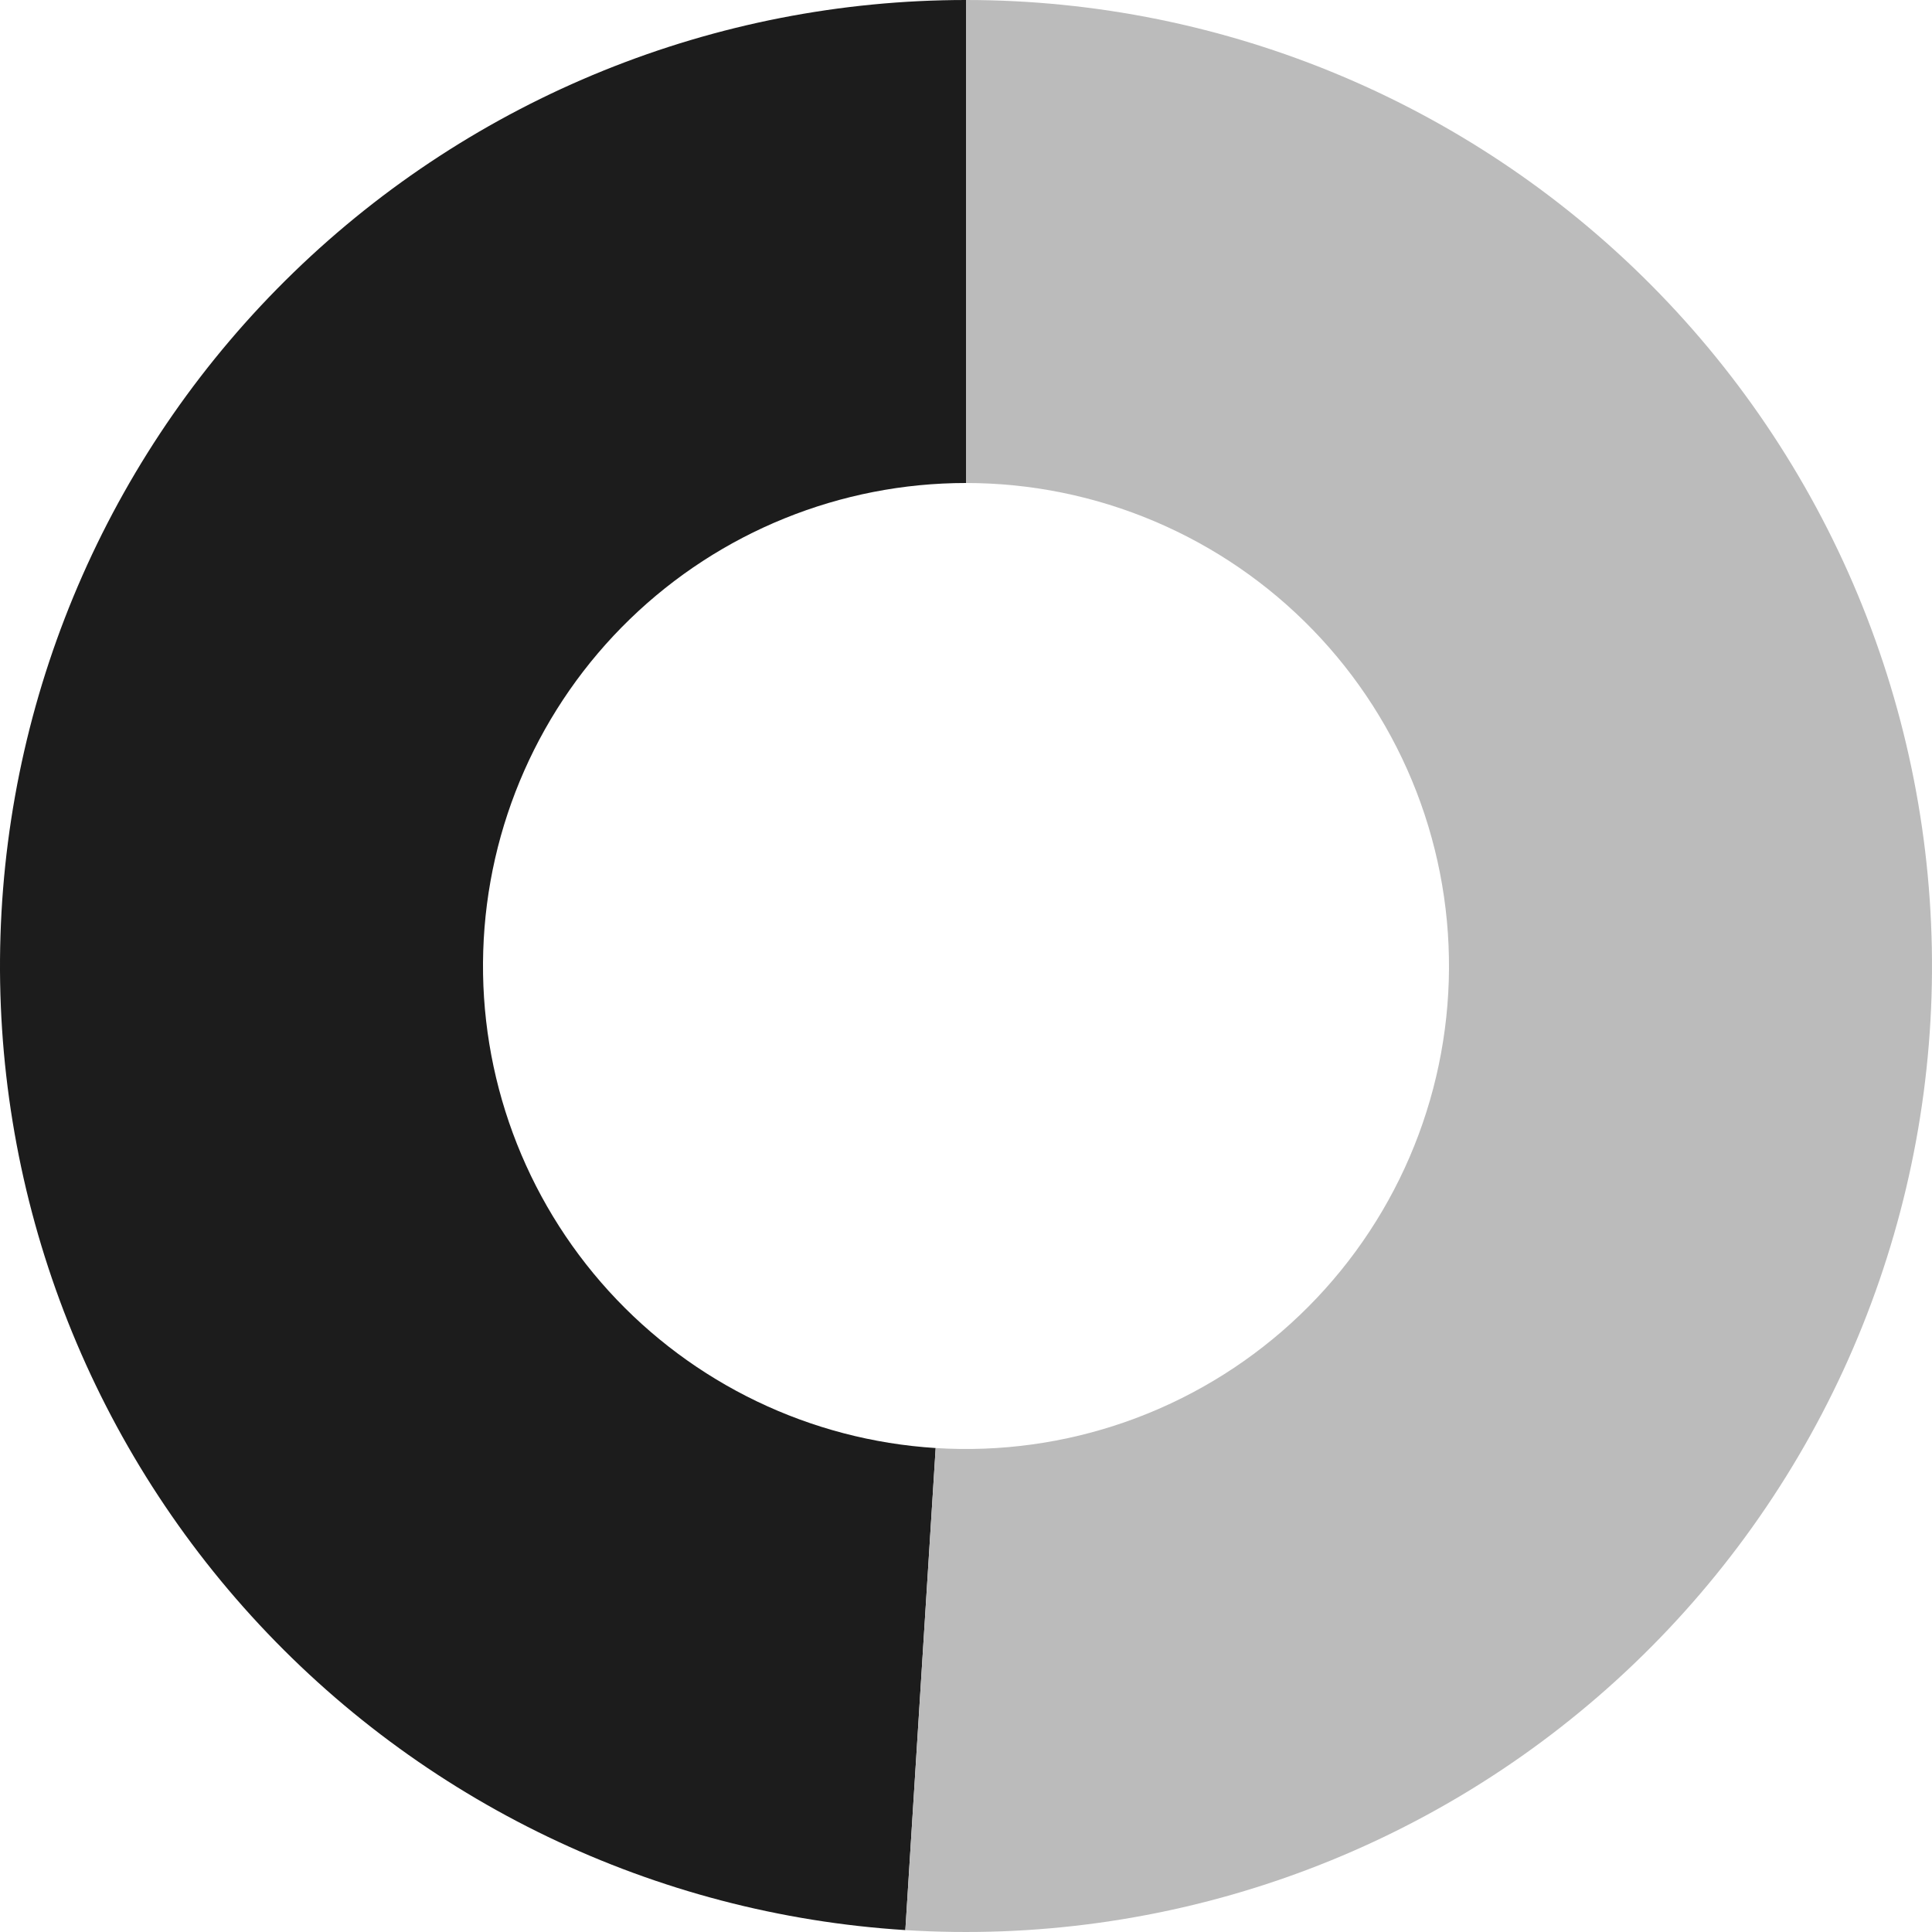
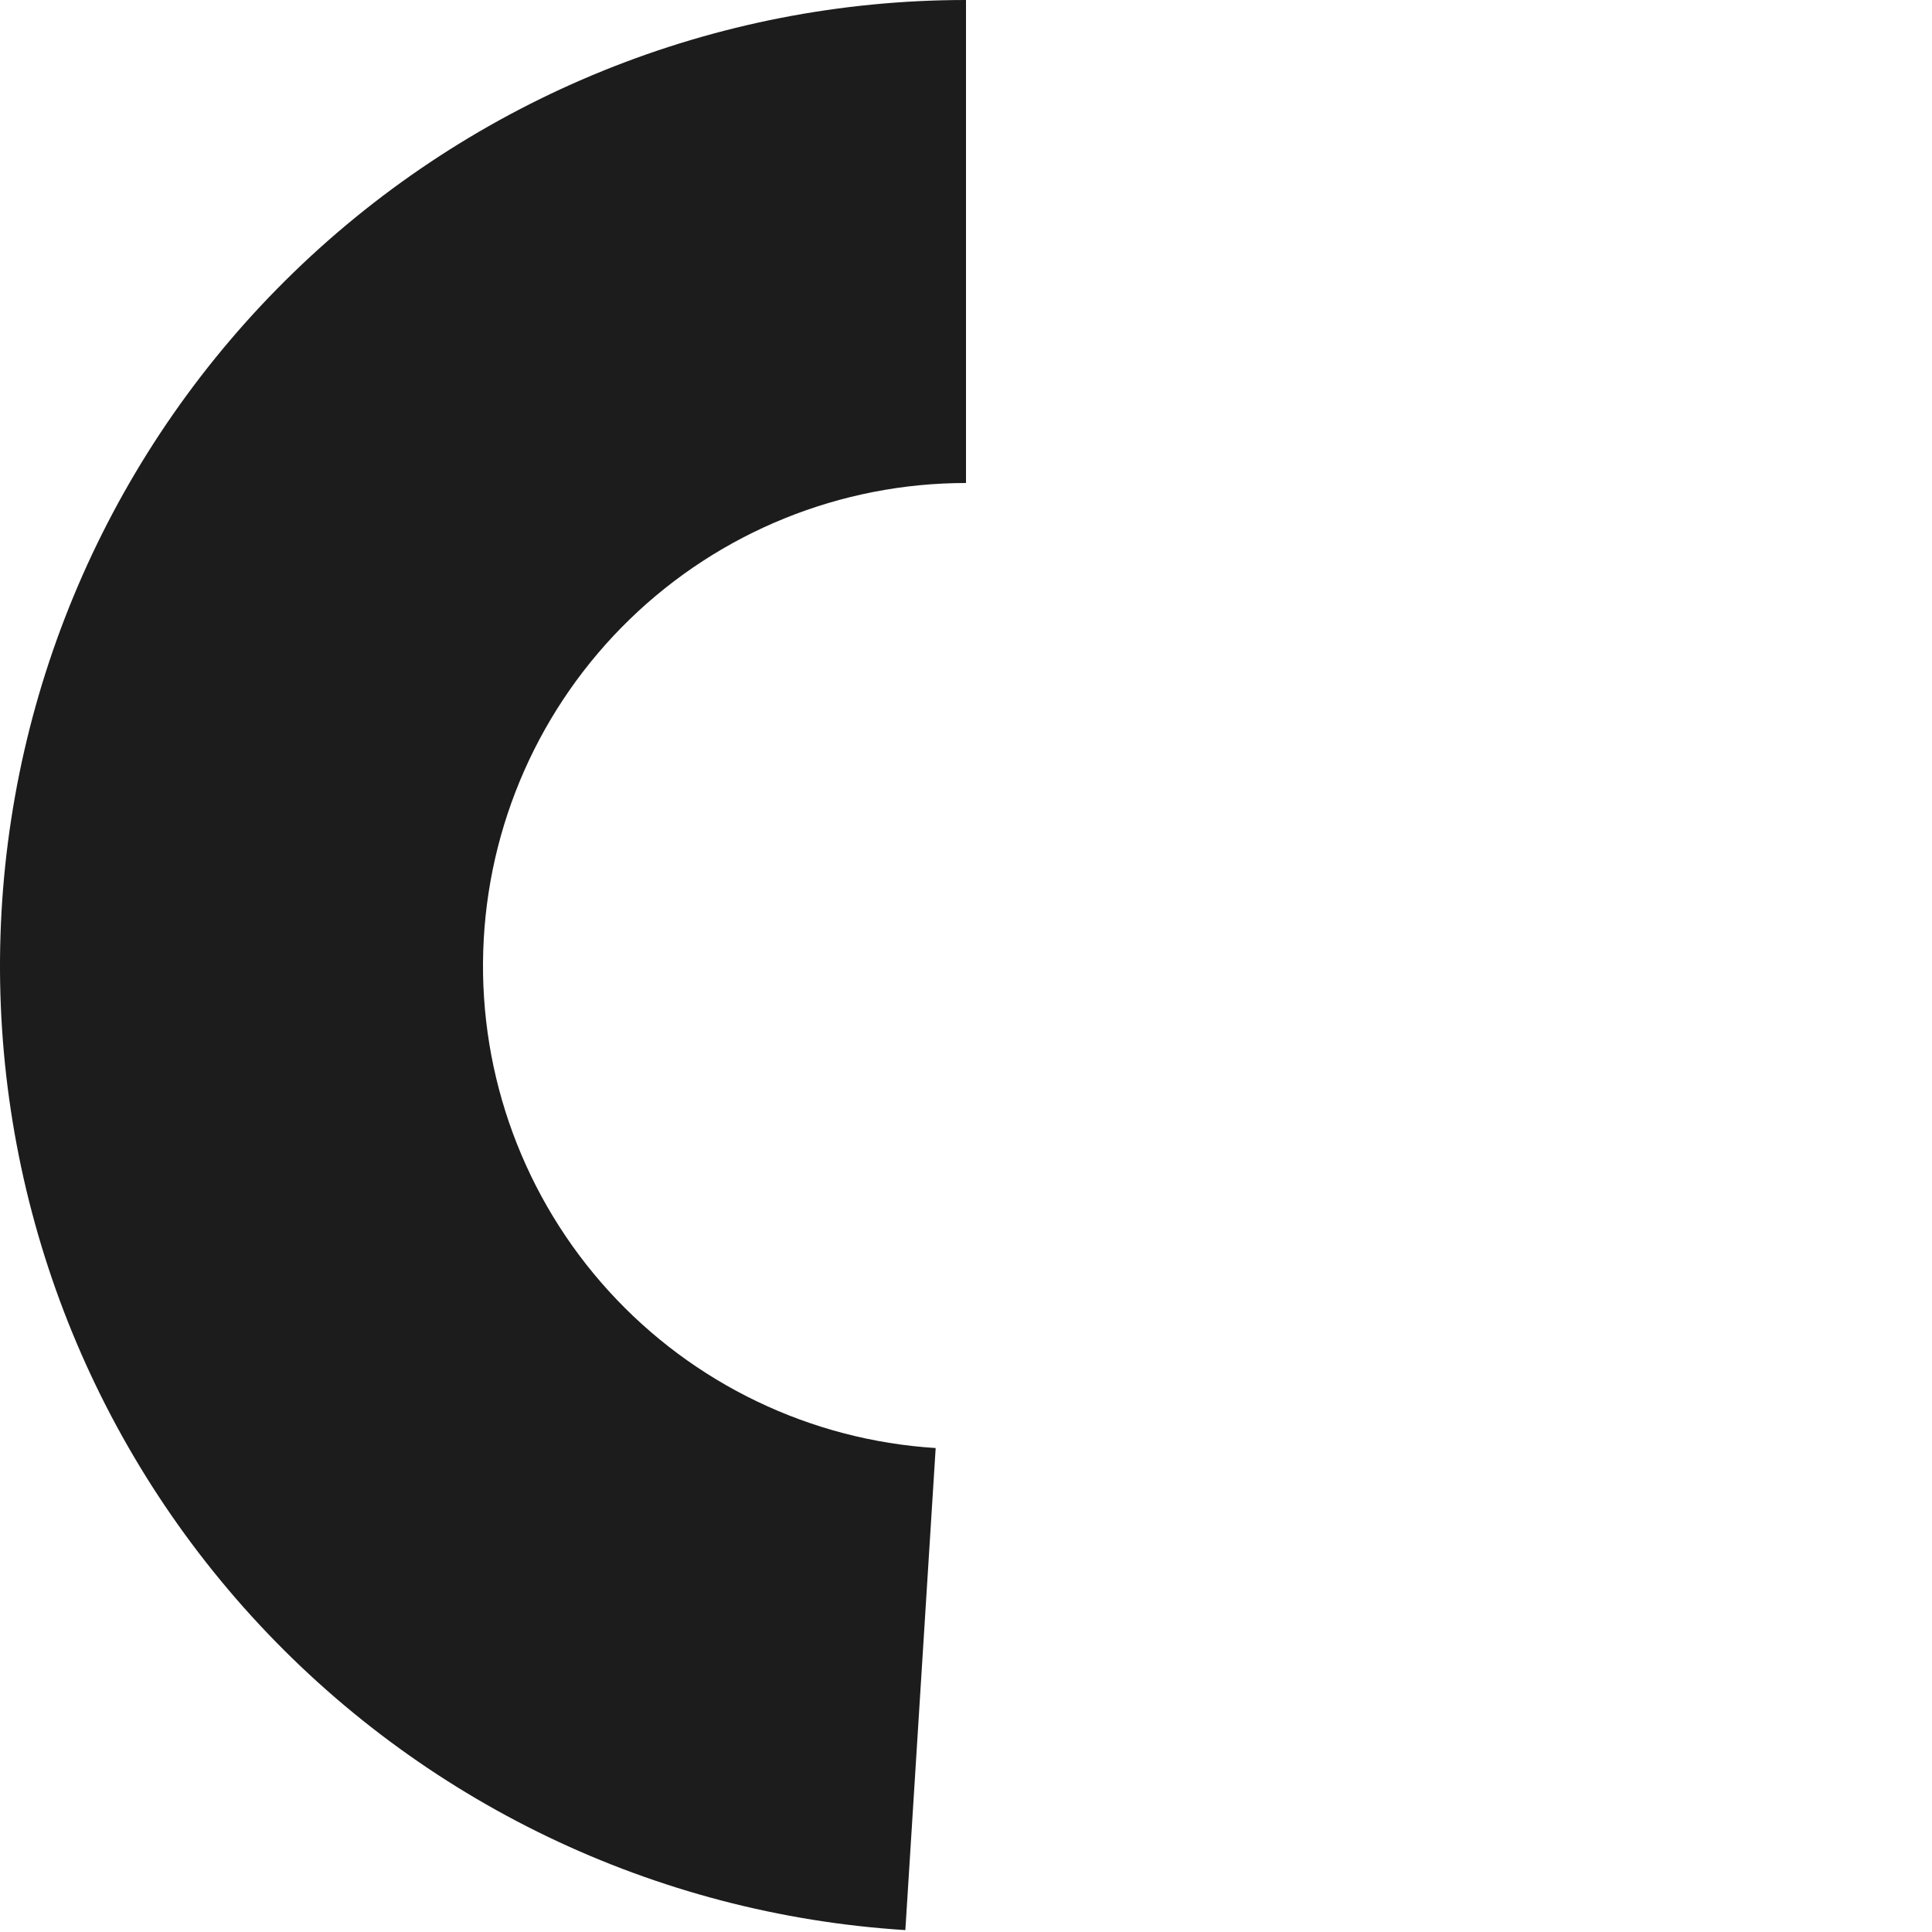
<svg xmlns="http://www.w3.org/2000/svg" width="196" height="196" viewBox="0 0 196 196" fill="none">
  <path d="M98 8.56743e-06C72.542 9.68025e-06 48.083 9.907 29.801 27.624C11.518 45.34 0.848 69.476 0.048 94.922C-0.751 120.367 8.382 145.126 25.516 163.955C42.65 182.785 66.439 194.208 91.847 195.807L94.923 146.903C82.219 146.104 70.325 140.392 61.758 130.978C53.191 121.563 48.624 109.184 49.024 96.461C49.424 83.738 54.759 71.67 63.9 62.812C73.041 53.953 85.271 49 98 49L98 8.56743e-06Z" fill="#1C1C1C" />
-   <path d="M91.847 195.807C104.949 196.631 118.084 194.814 130.471 190.464C142.858 186.114 154.245 179.32 163.955 170.484C173.666 161.648 181.502 150.951 186.998 139.029C192.494 127.106 195.539 114.2 195.952 101.078C196.364 87.956 194.136 74.885 189.399 62.641C184.662 50.396 177.513 39.229 168.376 29.8C159.24 20.372 148.302 12.876 136.213 7.757C124.123 2.638 111.129 7.26313e-06 98 8.56743e-06L98 49C104.564 49 111.062 50.319 117.106 52.879C123.151 55.438 128.62 59.186 133.188 63.9C137.756 68.614 141.331 74.198 143.699 80.32C146.068 86.442 147.182 92.978 146.976 99.539C146.77 106.1 145.247 112.553 142.499 118.514C139.751 124.476 135.833 129.824 130.978 134.242C126.122 138.66 120.429 142.057 114.236 144.232C108.042 146.407 101.475 147.315 94.923 146.903L91.847 195.807Z" fill="#BBBBBB" />
</svg>